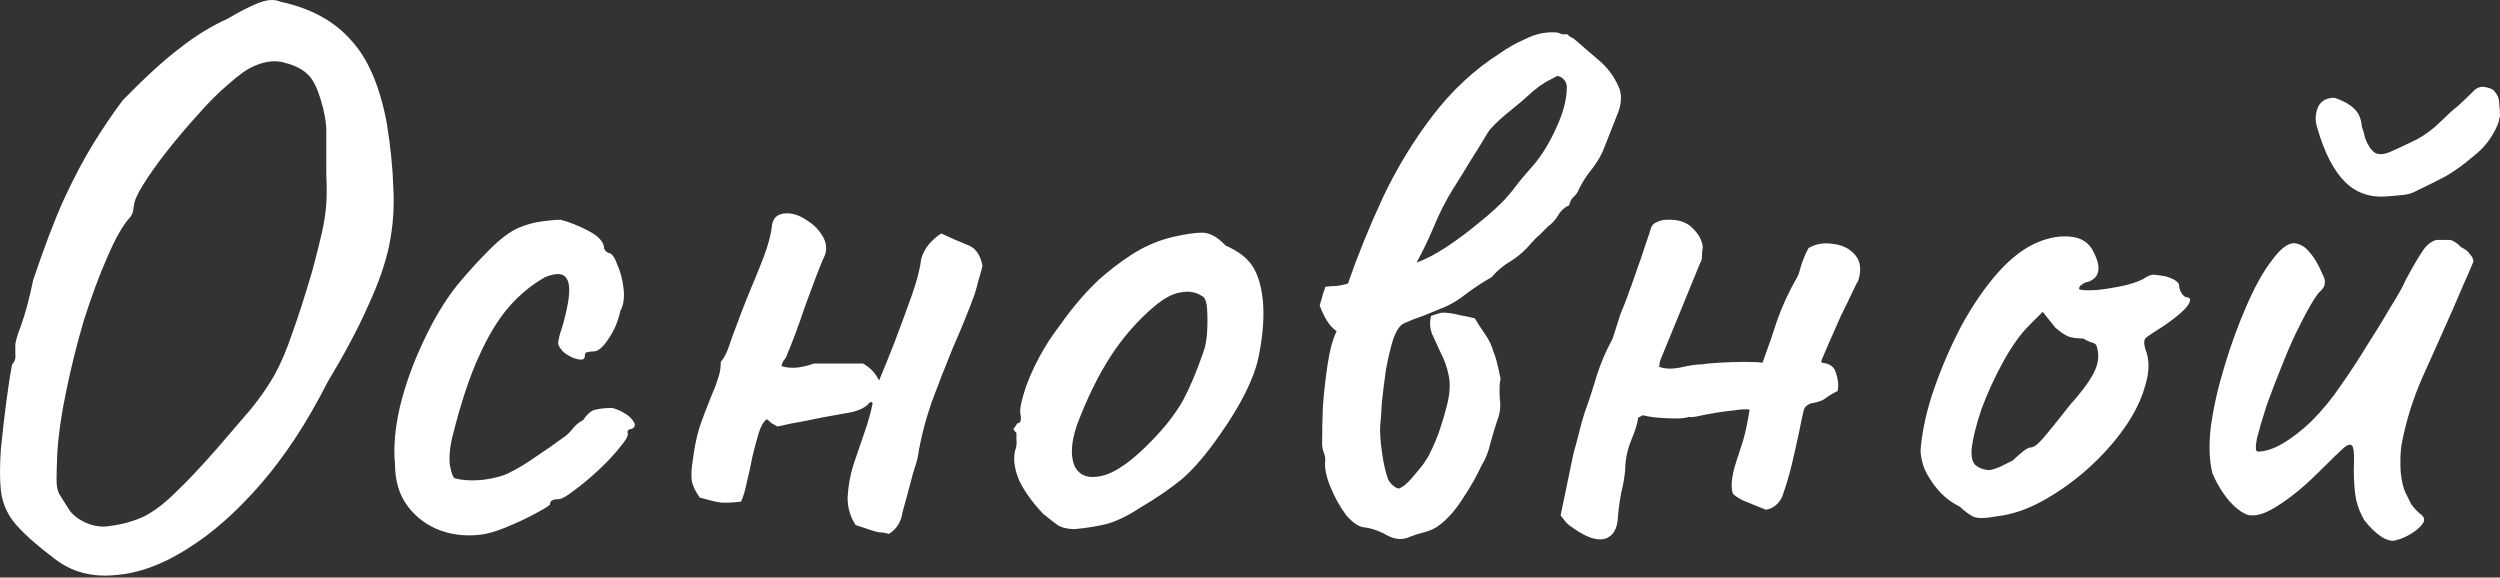
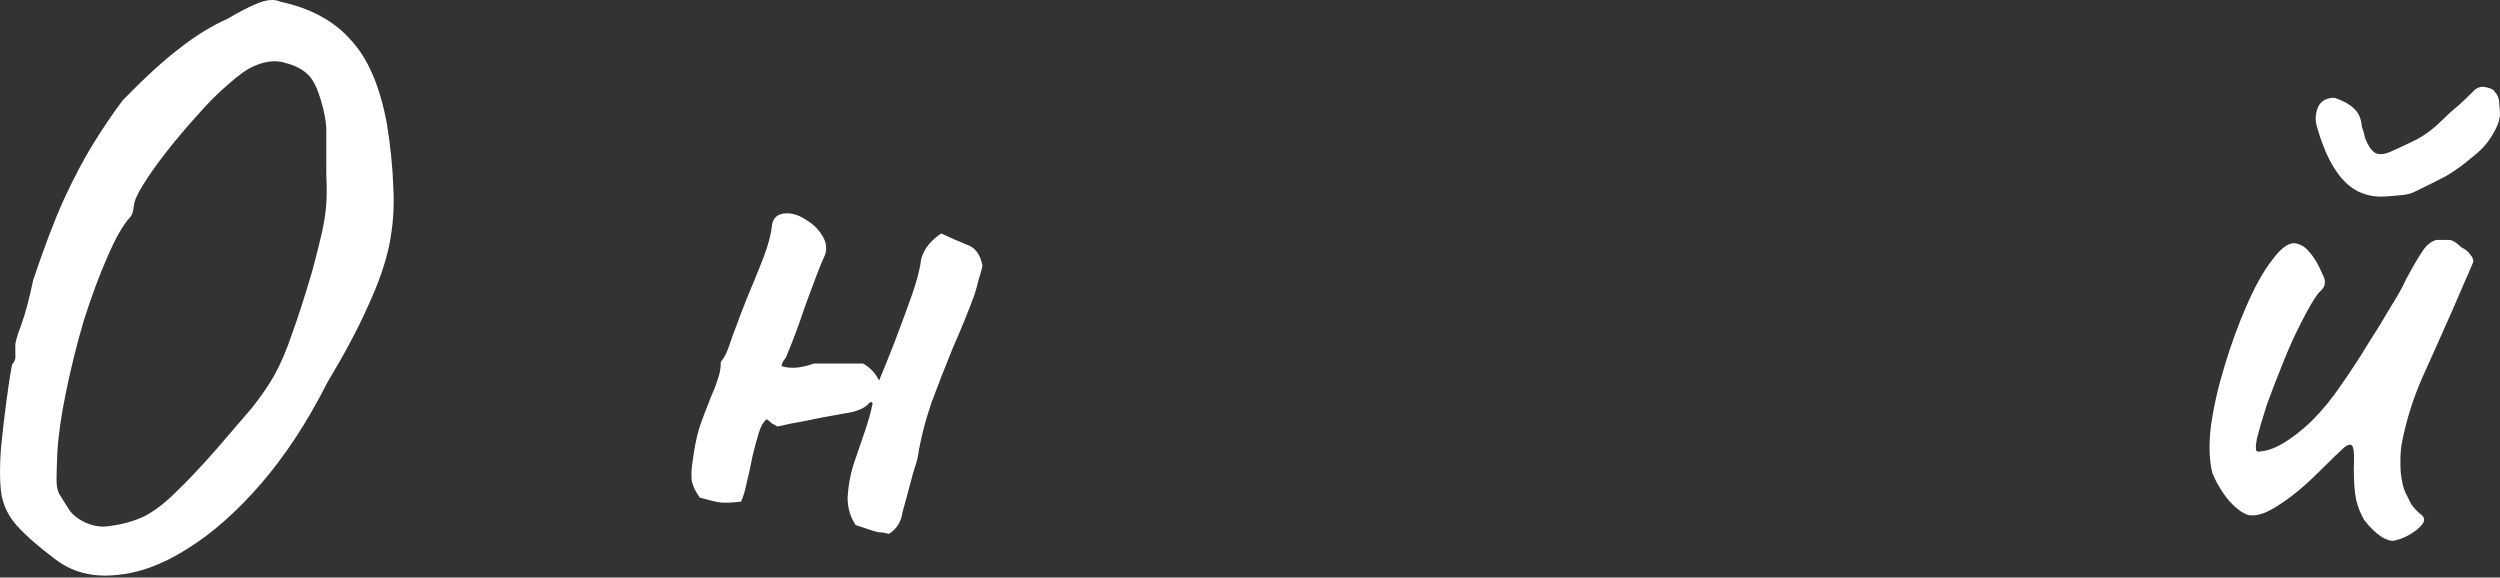
<svg xmlns="http://www.w3.org/2000/svg" width="632" height="146" viewBox="0 0 632 146" fill="none">
  <rect x="0" y="0" width="632" height="146" fill="#333333" stroke="none" />
  <path d="M13.884 141.311C8.848 137.499 5.377 134.369 3.471 131.918C1.565 129.468 0.476 126.746 0.204 123.751C-0.068 121.301 -0.068 117.966 0.204 113.746C0.613 109.526 1.089 105.375 1.633 101.291C2.178 97.207 2.654 94.145 3.063 92.103C3.743 91.422 4.016 90.538 3.879 89.449C3.879 88.224 3.879 87.611 3.879 87.611C3.743 86.93 4.22 85.161 5.309 82.302C6.398 79.308 7.419 75.496 8.371 70.868C11.094 62.701 13.68 55.895 16.13 50.45C18.717 44.869 21.235 40.105 23.685 36.157C26.135 32.21 28.585 28.602 31.036 25.335C36.617 19.619 41.381 15.263 45.328 12.268C49.276 9.137 53.359 6.619 57.579 4.713C60.302 3.08 62.82 1.787 65.134 0.834C67.448 -0.119 69.354 -0.255 70.851 0.425C78.474 2.059 84.395 5.258 88.615 10.022C92.971 14.65 96.034 21.728 97.803 31.257C98.756 37.246 99.3 42.691 99.436 47.591C99.709 52.356 99.368 57.12 98.416 61.884C97.463 66.512 95.693 71.617 93.107 77.198C90.657 82.779 87.186 89.312 82.694 96.799C77.657 106.736 72.076 115.244 65.951 122.322C59.825 129.4 53.564 134.913 47.166 138.861C40.904 142.808 34.847 144.986 28.994 145.394C23.141 145.939 18.104 144.578 13.884 141.311ZM27.973 132.939C31.104 132.531 33.962 131.714 36.548 130.489C39.135 129.128 41.789 127.086 44.512 124.364C47.37 121.641 50.773 118.034 54.721 113.542C58.26 109.458 61.187 106.055 63.501 103.333C65.815 100.474 67.788 97.616 69.422 94.757C71.055 91.763 72.553 88.224 73.914 84.14C75.411 80.056 77.113 74.748 79.018 68.214C80.107 64.13 80.924 60.863 81.469 58.413C82.013 55.827 82.353 53.513 82.489 51.471C82.626 49.429 82.626 46.979 82.489 44.12C82.489 41.262 82.489 37.382 82.489 32.482C82.353 30.168 81.877 27.718 81.06 25.131C80.243 22.409 79.291 20.435 78.202 19.21C76.84 17.713 74.867 16.624 72.28 15.943C69.83 15.127 67.108 15.399 64.113 16.76C62.48 17.441 60.37 18.938 57.783 21.252C55.197 23.43 52.543 26.084 49.82 29.215C47.098 32.21 44.512 35.272 42.061 38.403C39.611 41.534 37.638 44.325 36.14 46.775C34.643 49.225 33.894 50.926 33.894 51.879C33.894 51.879 33.826 52.219 33.69 52.9C33.69 53.581 33.418 54.261 32.873 54.942C31.104 56.848 29.198 60.183 27.156 64.947C25.114 69.575 23.141 74.884 21.235 80.873C19.465 86.862 17.968 92.852 16.743 98.841C15.518 104.694 14.769 109.867 14.497 114.359C14.361 117.49 14.293 119.804 14.293 121.301C14.293 122.662 14.497 123.819 14.905 124.772C15.45 125.589 16.267 126.882 17.355 128.652C18.172 130.013 19.601 131.17 21.643 132.123C23.821 133.075 25.931 133.348 27.973 132.939Z" fill="white" />
-   <path d="M122.718 134.981C118.77 135.662 115.027 135.389 111.488 134.164C108.085 132.939 105.294 130.898 103.117 128.039C100.939 125.18 99.85 121.573 99.85 117.217C99.441 113.134 99.85 108.369 101.075 102.925C102.436 97.344 104.41 91.831 106.996 86.386C109.582 80.805 112.441 76.041 115.572 72.093C118.294 68.826 121.016 65.832 123.739 63.109C126.461 60.387 128.912 58.549 131.089 57.596C132.995 56.779 134.969 56.235 137.011 55.963C139.053 55.691 140.618 55.554 141.707 55.554C143.885 56.099 146.267 57.052 148.853 58.413C151.44 59.774 152.733 61.272 152.733 62.905C152.733 62.905 152.869 63.109 153.141 63.517C153.549 63.79 153.754 63.926 153.754 63.926C154.57 63.926 155.319 64.879 156 66.784C156.816 68.554 157.361 70.596 157.633 72.91C157.905 75.224 157.633 77.13 156.816 78.627C156.272 81.213 155.251 83.595 153.754 85.773C152.392 87.815 151.167 88.836 150.078 88.836C149.534 88.836 148.989 88.904 148.445 89.04C148.037 89.04 147.832 89.381 147.832 90.061C147.832 90.742 147.356 91.014 146.403 90.878C145.45 90.742 144.429 90.333 143.34 89.653C142.251 88.972 141.503 88.087 141.094 86.998C141.094 86.318 141.299 85.297 141.707 83.936C142.251 82.438 142.796 80.397 143.34 77.81C144.157 73.999 144.089 71.481 143.136 70.255C142.319 69.03 140.55 68.962 137.827 70.051C134.424 71.957 131.362 74.475 128.639 77.606C125.917 80.737 123.399 84.889 121.085 90.061C118.77 95.098 116.593 101.631 114.551 109.663C113.734 112.793 113.462 115.448 113.734 117.626C114.142 119.668 114.551 120.756 114.959 120.893C116.865 121.437 119.247 121.573 122.105 121.301C125.1 120.893 127.346 120.28 128.843 119.463C131.021 118.374 133.267 117.013 135.581 115.38C138.032 113.746 140.278 112.181 142.319 110.684C143 110.275 143.749 109.595 144.565 108.642C145.382 107.553 146.335 106.736 147.424 106.192C148.513 104.558 149.602 103.673 150.691 103.537C151.78 103.265 153.141 103.129 154.775 103.129C155.864 103.401 156.952 103.877 158.041 104.558C159.13 105.239 159.879 105.987 160.287 106.804C160.696 107.485 160.492 108.029 159.675 108.438C159.13 108.438 158.79 108.642 158.654 109.05C158.654 109.322 158.654 109.458 158.654 109.458C158.926 110.003 158.314 111.16 156.816 112.93C155.455 114.699 153.686 116.605 151.508 118.647C149.33 120.688 147.22 122.458 145.178 123.955C143.272 125.453 141.911 126.201 141.094 126.201C139.733 126.201 139.053 126.61 139.053 127.426C139.053 127.699 138.032 128.379 135.99 129.468C134.084 130.557 131.838 131.646 129.252 132.735C126.802 133.824 124.624 134.573 122.718 134.981Z" fill="white" />
  <path d="M224.686 134.981C223.869 134.709 223.053 134.573 222.236 134.573C221.555 134.437 220.807 134.232 219.99 133.96C219.173 133.688 217.948 133.28 216.315 132.735C214.953 130.693 214.273 128.379 214.273 125.793C214.409 123.071 214.885 120.348 215.702 117.626C216.655 114.767 217.608 111.977 218.561 109.254C219.513 106.532 220.194 104.082 220.602 101.904C220.466 101.631 220.262 101.563 219.99 101.7C219.718 101.836 219.513 102.04 219.377 102.312C218.424 103.129 217.131 103.741 215.498 104.15C213.864 104.422 212.367 104.694 211.006 104.966C208.556 105.375 206.105 105.851 203.655 106.396C201.205 106.804 198.823 107.28 196.509 107.825C196.101 107.553 195.624 107.28 195.08 107.008C194.671 106.6 194.263 106.26 193.855 105.987C193.038 106.532 192.357 107.689 191.813 109.458C191.268 111.228 190.724 113.27 190.179 115.584C189.771 117.762 189.295 119.94 188.75 122.118C188.342 124.16 187.865 125.725 187.321 126.814C184.871 127.086 183.101 127.154 182.012 127.018C181.059 126.882 179.358 126.474 176.908 125.793C175.819 124.296 175.138 122.866 174.866 121.505C174.73 120.008 174.798 118.442 175.07 116.809C175.478 113.542 176.023 110.752 176.703 108.438C177.52 105.987 178.541 103.265 179.766 100.27C180.447 98.773 180.991 97.344 181.4 95.982C181.944 94.621 182.216 93.124 182.216 91.49C183.033 90.538 183.714 89.244 184.258 87.611C184.803 85.978 185.415 84.276 186.096 82.506C187.865 77.742 189.431 73.795 190.792 70.664C192.153 67.397 193.174 64.743 193.855 62.701C194.535 60.523 194.944 58.821 195.08 57.596C195.216 55.146 196.509 53.921 198.959 53.921C200.593 53.921 202.294 54.533 204.064 55.759C205.833 56.848 207.194 58.277 208.147 60.046C209.1 61.816 209.1 63.586 208.147 65.355C207.603 66.58 206.922 68.282 206.105 70.46C205.289 72.638 204.404 75.02 203.451 77.606C202.634 80.056 201.818 82.37 201.001 84.548C200.184 86.726 199.504 88.428 198.959 89.653C198.823 90.197 198.551 90.674 198.142 91.082C197.87 91.49 197.666 91.967 197.53 92.511C198.483 92.92 199.844 93.056 201.614 92.92C203.383 92.647 204.744 92.307 205.697 91.899C207.467 91.899 209.44 91.899 211.618 91.899C213.796 91.899 215.974 91.899 218.152 91.899C219.922 92.852 221.283 94.281 222.236 96.187C223.325 93.6 224.618 90.401 226.115 86.59C227.613 82.643 229.042 78.763 230.403 74.952C231.764 71.14 232.581 68.01 232.853 65.559C233.262 64.062 233.942 62.769 234.895 61.68C235.848 60.591 236.869 59.706 237.958 59.026C240.272 60.114 242.45 61.067 244.492 61.884C246.533 62.565 247.827 64.334 248.371 67.193C248.099 68.418 247.759 69.643 247.35 70.868C247.078 72.093 246.738 73.318 246.329 74.543C244.832 78.627 243.062 82.983 241.021 87.611C239.115 92.239 237.277 96.935 235.508 101.7C233.874 106.464 232.717 111.024 232.037 115.38C231.9 116.196 231.492 117.626 230.811 119.668C230.267 121.709 229.723 123.751 229.178 125.793C228.634 127.699 228.293 128.924 228.157 129.468C228.021 130.557 227.681 131.578 227.136 132.531C226.592 133.484 225.775 134.301 224.686 134.981Z" fill="white" />
-   <path d="M271.656 133.756C269.886 133.756 268.457 133.416 267.368 132.735C266.415 132.055 265.19 131.102 263.693 129.877C261.106 127.154 259.133 124.432 257.771 121.709C256.546 118.987 256.138 116.469 256.546 114.155C256.955 113.066 257.091 112.045 256.955 111.092C256.955 110.003 256.955 109.458 256.955 109.458C256.274 108.778 256.07 108.369 256.342 108.233C256.614 107.961 256.887 107.553 257.159 107.008C257.976 107.008 258.248 106.26 257.976 104.762C257.703 103.673 258.18 101.291 259.405 97.616C260.766 93.941 262.468 90.469 264.509 87.203C265.326 85.841 266.551 84.072 268.185 81.894C269.818 79.58 271.588 77.334 273.493 75.156C275.535 72.842 277.373 71.004 279.006 69.643C282.409 66.784 285.472 64.606 288.195 63.109C290.917 61.612 293.776 60.523 296.77 59.842C299.765 59.162 302.147 58.821 303.917 58.821C305.822 58.821 307.796 59.91 309.838 62.088C312.969 63.45 315.215 65.151 316.576 67.193C317.937 69.235 318.822 72.093 319.23 75.768C319.639 79.852 319.298 84.616 318.209 90.061C317.12 95.506 313.853 102.108 308.409 109.867C305.006 114.767 301.807 118.51 298.812 121.097C295.817 123.547 292.346 125.929 288.399 128.243C285.54 130.149 282.818 131.51 280.231 132.327C277.645 133.007 274.787 133.484 271.656 133.756ZM291.666 110.888C294.796 107.621 297.247 104.422 299.016 101.291C300.786 98.024 302.487 94.009 304.121 89.244C304.665 87.883 305.006 86.182 305.142 84.14C305.278 81.962 305.278 79.92 305.142 78.014C305.006 76.109 304.529 75.02 303.712 74.748C302.215 73.795 300.445 73.522 298.404 73.931C296.498 74.203 294.32 75.36 291.87 77.402C287.65 80.941 283.907 85.229 280.64 90.265C277.509 95.166 274.719 100.883 272.268 107.417C270.771 111.772 270.567 115.244 271.656 117.83C272.881 120.28 275.195 121.097 278.598 120.28C282.137 119.463 286.493 116.333 291.666 110.888Z" fill="white" />
-   <path d="M358.116 66.376C359.749 63.381 361.246 60.251 362.608 56.984C363.969 53.717 365.534 50.654 367.304 47.795C368.801 45.481 370.23 43.167 371.592 40.853C373.089 38.539 374.518 36.225 375.879 33.911C376.016 33.639 376.152 33.435 376.288 33.299C376.424 33.026 376.56 32.822 376.696 32.686C378.193 31.053 379.895 29.487 381.801 27.99C383.843 26.357 385.748 24.723 387.518 23.09C388.471 22.273 389.492 21.524 390.581 20.844C391.806 20.163 392.826 19.619 393.643 19.21C394.188 19.21 394.732 19.482 395.277 20.027C395.821 20.571 396.093 21.252 396.093 22.069C396.093 25.063 395.209 28.466 393.439 32.278C391.806 35.953 389.9 39.084 387.722 41.67C386.497 43.031 385.272 44.461 384.047 45.958C382.958 47.455 381.801 48.885 380.576 50.246C378.942 52.015 376.764 53.989 374.042 56.167C371.455 58.345 368.733 60.387 365.875 62.292C363.016 64.198 360.43 65.559 358.116 66.376ZM361.791 79.852C361.383 81.349 361.451 82.847 361.995 84.344C362.676 85.841 363.424 87.475 364.241 89.244C365.194 91.014 365.875 92.988 366.283 95.166C366.691 97.344 366.487 99.93 365.67 102.925C365.262 104.558 364.717 106.396 364.037 108.438C363.356 110.479 362.54 112.453 361.587 114.359C361.314 115.039 360.702 116.06 359.749 117.422C358.796 118.647 357.775 119.872 356.686 121.097C355.733 122.186 354.849 122.934 354.032 123.343C353.624 123.615 353.079 123.479 352.399 122.934C351.718 122.39 351.241 121.845 350.969 121.301C350.289 119.531 349.744 117.149 349.336 114.155C348.927 111.16 348.791 108.914 348.927 107.417C349.064 106.192 349.2 104.286 349.336 101.7C349.608 99.113 349.948 96.391 350.357 93.532C350.901 90.538 351.514 87.951 352.194 85.773C353.011 83.459 353.964 82.098 355.053 81.69C356.55 81.009 358.116 80.397 359.749 79.852C361.382 79.171 362.88 78.559 364.241 78.014C366.419 77.198 368.529 75.973 370.571 74.339C372.749 72.706 374.927 71.276 377.105 70.051C378.466 68.418 380.099 67.057 382.005 65.968C383.911 64.743 385.544 63.313 386.905 61.68C387.722 60.727 388.471 59.978 389.151 59.434C389.832 58.753 390.581 58.005 391.397 57.188C392.35 56.507 393.167 55.623 393.847 54.533C394.528 53.309 395.481 52.424 396.706 51.879C396.842 51.062 397.182 50.382 397.727 49.837C398.407 49.293 398.884 48.612 399.156 47.795C400.109 45.89 401.266 44.12 402.627 42.487C403.988 40.717 405.009 38.88 405.69 36.974C406.643 34.524 407.664 31.937 408.753 29.215C409.978 26.357 410.114 23.906 409.161 21.864C407.936 19.142 406.234 16.896 404.056 15.127C401.879 13.221 399.905 11.519 398.135 10.022C397.863 9.75 397.523 9.546 397.114 9.409C396.706 9.137 396.366 8.865 396.093 8.593C395.685 8.729 395.209 8.729 394.664 8.593C394.12 8.32 393.643 8.184 393.235 8.184C390.649 8.048 388.13 8.593 385.68 9.818C383.23 10.907 381.052 12.132 379.146 13.493C372.749 17.577 367.1 22.817 362.199 29.215C357.299 35.613 353.079 42.555 349.54 50.041C346.137 57.392 343.21 64.606 340.76 71.685C339.807 71.957 338.854 72.161 337.902 72.297C336.949 72.297 335.996 72.365 335.043 72.501C334.907 73.046 334.703 73.659 334.431 74.339C334.294 75.02 334.022 75.973 333.614 77.198C334.158 78.695 334.771 79.988 335.451 81.077C336.132 82.166 336.949 83.051 337.902 83.731C336.949 85.637 336.2 88.36 335.656 91.899C335.111 95.438 334.703 99.045 334.431 102.72C334.294 106.26 334.226 109.39 334.226 112.113C334.226 112.93 334.362 113.678 334.635 114.359C334.907 115.039 335.043 115.652 335.043 116.196C334.771 117.966 335.179 120.212 336.268 122.934C337.357 125.657 338.718 128.107 340.352 130.285C342.121 132.327 343.755 133.348 345.252 133.348C347.022 133.62 348.859 134.301 350.765 135.389C352.807 136.478 354.781 136.547 356.686 135.594C357.775 135.185 358.864 134.845 359.953 134.573C361.042 134.301 362.063 133.892 363.016 133.348C365.33 131.85 367.508 129.536 369.55 126.406C371.728 123.139 373.361 120.28 374.45 117.83C375.539 116.06 376.288 114.223 376.696 112.317C377.241 110.275 377.853 108.233 378.534 106.192C379.214 104.558 379.419 102.72 379.146 100.679C379.01 98.501 379.078 96.867 379.351 95.778C379.078 94.417 378.806 93.192 378.534 92.103C378.262 90.878 377.921 89.789 377.513 88.836C377.105 87.339 376.424 85.909 375.471 84.548C374.518 83.187 373.633 81.826 372.817 80.465C371.728 80.192 370.435 79.92 368.937 79.648C367.44 79.24 365.943 79.035 364.445 79.035C363.901 79.171 363.424 79.308 363.016 79.444C362.608 79.58 362.199 79.716 361.791 79.852Z" fill="white" />
-   <path d="M457.208 62.701C459.113 61.612 461.223 61.272 463.537 61.68C465.851 61.952 467.689 62.905 469.05 64.538C470.411 66.172 470.615 68.418 469.663 71.276C469.663 71.004 469.254 71.753 468.438 73.522C467.621 75.292 466.6 77.402 465.375 79.852C464.286 82.302 463.265 84.616 462.312 86.794C461.359 88.972 460.747 90.401 460.474 91.082V91.695C462.516 91.831 463.741 92.716 464.15 94.349C464.694 95.846 464.83 97.344 464.558 98.841C463.197 99.522 462.176 100.134 461.495 100.679C460.815 101.223 459.726 101.631 458.228 101.904C457.82 101.904 457.344 102.108 456.799 102.516C456.391 102.788 456.119 103.197 455.982 103.741C455.71 104.83 455.302 106.736 454.757 109.458C454.213 112.045 453.6 114.767 452.92 117.626C452.239 120.348 451.559 122.662 450.878 124.568C450.606 125.657 450.061 126.61 449.244 127.426C448.428 128.243 447.475 128.72 446.386 128.856C443.663 127.767 441.826 127.018 440.873 126.61C439.92 126.201 439.035 125.657 438.219 124.976C437.81 124.296 437.674 123.207 437.81 121.709C437.946 120.212 438.287 118.647 438.831 117.013C439.512 114.971 440.124 113.066 440.669 111.296C441.213 109.526 441.758 106.94 442.302 103.537C441.349 103.401 440.056 103.469 438.423 103.741C436.925 103.877 435.36 104.082 433.727 104.354C432.093 104.626 430.664 104.898 429.439 105.171C428.214 105.443 427.397 105.511 426.989 105.375C426.308 105.647 425.151 105.783 423.518 105.783C422.02 105.783 420.523 105.715 419.026 105.579C417.528 105.443 416.303 105.239 415.35 104.966L414.125 105.579C413.989 106.94 413.377 108.914 412.288 111.5C411.335 113.95 410.858 116.333 410.858 118.647C410.722 120.416 410.382 122.39 409.837 124.568C409.429 126.746 409.157 128.788 409.021 130.693C408.885 133.688 407.796 135.526 405.754 136.206C403.712 136.751 401.058 135.866 397.791 133.552C397.11 133.143 396.498 132.667 395.953 132.123C395.545 131.578 395.068 130.966 394.524 130.285L397.791 114.563C398.335 112.657 398.812 110.888 399.22 109.254C399.628 107.485 400.105 105.783 400.649 104.15C401.738 101.155 402.759 98.024 403.712 94.757C404.801 91.49 406.026 88.632 407.387 86.182C407.523 86.046 407.796 85.297 408.204 83.936C408.612 82.575 409.089 81.077 409.633 79.444C410.314 77.81 410.858 76.449 411.267 75.36C411.675 74.271 411.811 73.863 411.675 74.135C412.083 73.182 412.696 71.481 413.513 69.03C414.466 66.444 415.282 64.062 415.963 61.884C416.78 59.57 417.188 58.345 417.188 58.209C417.46 57.12 418.005 56.439 418.821 56.167C419.638 55.759 420.455 55.554 421.272 55.554C424.266 55.418 426.512 56.167 428.01 57.8C429.507 59.298 430.324 60.863 430.46 62.497C430.324 63.313 430.256 64.062 430.256 64.743C430.256 65.423 430.119 65.968 429.847 66.376L419.638 91.286L419.434 92.716C420.795 93.26 422.565 93.328 424.743 92.92C427.057 92.375 428.894 92.103 430.256 92.103C430.936 91.967 432.365 91.831 434.543 91.695C436.721 91.558 438.899 91.49 441.077 91.49C443.255 91.49 444.752 91.558 445.569 91.695C447.067 87.611 448.36 83.868 449.449 80.465C450.674 77.062 452.375 73.454 454.553 69.643C454.689 69.371 454.962 68.486 455.37 66.989C455.914 65.355 456.527 63.926 457.208 62.701Z" fill="white" />
-   <path d="M504.961 130.489C502.102 131.034 500.128 131.102 499.039 130.693C498.086 130.285 496.861 129.4 495.364 128.039C493.186 126.95 491.348 125.521 489.851 123.751C488.354 121.982 487.197 120.144 486.38 118.238C485.699 116.196 485.427 114.563 485.563 113.338C485.972 108.574 487.129 103.469 489.034 98.024C490.94 92.579 493.254 87.271 495.977 82.098C498.835 76.925 501.898 72.501 505.165 68.826C508.568 65.015 512.039 62.429 515.578 61.067C518.3 59.978 520.955 59.57 523.541 59.842C526.263 60.114 528.169 61.408 529.258 63.722C531.3 67.669 530.824 70.188 527.829 71.276C527.421 71.276 526.944 71.481 526.4 71.889C525.855 72.161 525.583 72.57 525.583 73.114C526.127 73.386 527.625 73.454 530.075 73.318C532.525 73.046 534.975 72.638 537.425 72.093C540.012 71.413 541.713 70.732 542.53 70.051C543.347 69.643 543.959 69.439 544.368 69.439C544.776 69.439 545.797 69.575 547.43 69.847C549.744 70.528 550.901 71.344 550.901 72.297C550.901 72.842 551.106 73.454 551.514 74.135C551.922 74.816 552.399 75.156 552.943 75.156C553.896 75.292 553.896 76.041 552.943 77.402C551.99 78.627 550.153 80.192 547.43 82.098C544.844 83.731 543.211 84.82 542.53 85.365C541.985 85.773 541.917 86.726 542.326 88.224C543.415 90.81 543.415 93.873 542.326 97.412C541.373 100.951 539.603 104.558 537.017 108.233C534.431 111.909 531.3 115.38 527.625 118.647C524.086 121.777 520.342 124.432 516.395 126.61C512.447 128.788 508.636 130.081 504.961 130.489ZM502.715 118.851C503.259 118.851 504.212 118.579 505.573 118.034C506.934 117.353 508.023 116.809 508.84 116.401C509.384 115.856 510.065 115.244 510.882 114.563C511.835 113.746 512.583 113.27 513.128 113.134C513.672 113.134 514.217 112.93 514.761 112.521C515.442 111.977 516.395 110.956 517.62 109.458C518.981 107.825 520.887 105.443 523.337 102.312C526.059 99.317 528.033 96.663 529.258 94.349C530.483 92.035 530.756 89.789 530.075 87.611C529.939 87.067 529.53 86.726 528.85 86.59C528.305 86.454 527.557 86.114 526.604 85.569C525.243 85.569 524.086 85.433 523.133 85.161C522.316 84.889 521.159 84.14 519.662 82.915L516.395 78.831L512.924 82.302C510.746 84.48 508.568 87.543 506.39 91.49C504.212 95.438 502.374 99.454 500.877 103.537C499.516 107.621 498.699 110.956 498.427 113.542C498.291 115.584 498.631 116.945 499.448 117.626C500.264 118.306 501.353 118.715 502.715 118.851Z" fill="white" />
  <path d="M606.069 136.41C605.116 136.955 603.823 136.751 602.189 135.798C600.692 134.845 599.195 133.416 597.697 131.51C596.745 129.877 596.064 128.175 595.656 126.406C595.247 124.5 595.043 121.845 595.043 118.442C595.179 115.72 595.111 113.95 594.839 113.134C594.567 112.181 593.818 112.181 592.593 113.134C591.504 114.087 589.394 116.128 586.263 119.259C582.86 122.662 579.593 125.385 576.462 127.426C573.468 129.468 571.018 130.421 569.112 130.285C568.159 130.285 567.002 129.74 565.641 128.652C564.28 127.563 563.055 126.201 561.966 124.568C560.877 122.934 559.992 121.301 559.311 119.668C558.494 116.537 558.358 112.589 558.903 107.825C559.583 102.925 560.74 97.82 562.374 92.511C564.007 87.067 565.845 82.03 567.887 77.402C569.929 72.638 572.038 68.826 574.216 65.968C576.394 62.973 578.3 61.476 579.934 61.476C581.431 61.612 582.724 62.361 583.813 63.722C585.038 65.083 586.127 66.921 587.08 69.235C587.624 70.188 587.829 71.004 587.692 71.685C587.692 72.365 587.148 73.182 586.059 74.135C584.834 75.768 583.405 78.219 581.771 81.486C580.138 84.616 578.572 88.087 577.075 91.899C575.578 95.574 574.216 99.113 572.991 102.516C571.902 105.919 571.086 108.71 570.541 110.888C570.133 113.066 570.201 114.155 570.745 114.155C572.651 114.155 574.761 113.474 577.075 112.113C579.389 110.752 581.771 108.914 584.221 106.6C587.08 103.741 589.598 100.679 591.776 97.412C594.09 94.145 596.404 90.606 598.718 86.794C600.488 84.072 602.325 81.077 604.231 77.81C606.273 74.543 607.566 72.229 608.111 70.868C610.016 67.329 611.446 64.879 612.398 63.517C613.351 62.02 614.508 61.067 615.869 60.659C616.55 60.659 617.299 60.659 618.116 60.659C618.932 60.659 619.341 60.659 619.341 60.659C620.157 60.795 621.11 61.408 622.199 62.497C623.288 63.041 624.037 63.654 624.445 64.334C624.99 64.879 625.262 65.491 625.262 66.172C624.717 67.533 623.833 69.575 622.608 72.297C621.519 74.884 620.702 76.789 620.157 78.014C617.571 83.868 614.985 89.653 612.398 95.37C609.948 100.951 608.179 106.668 607.09 112.521C606.817 114.427 606.749 116.673 606.886 119.259C607.158 121.709 607.566 123.479 608.111 124.568C608.519 125.385 608.995 126.337 609.54 127.426C610.22 128.379 610.969 129.196 611.786 129.877C613.011 130.693 613.147 131.646 612.194 132.735C611.378 133.688 610.22 134.573 608.723 135.389C607.362 136.07 606.477 136.41 606.069 136.41ZM603.619 49.633C599.263 50.041 595.656 48.816 592.797 45.958C589.938 43.099 587.624 38.607 585.855 32.482C585.446 31.257 585.31 30.168 585.446 29.215C585.583 28.126 585.855 27.241 586.263 26.561C586.808 25.744 587.556 25.199 588.509 24.927C589.462 24.655 590.211 24.655 590.755 24.927C592.661 25.608 594.158 26.493 595.247 27.582C596.336 28.671 596.949 30.168 597.085 32.074C597.357 32.754 597.561 33.435 597.697 34.115C597.833 34.66 597.902 34.932 597.902 34.932C598.582 36.702 599.399 37.927 600.352 38.607C601.305 39.152 602.598 39.084 604.231 38.403C606.681 37.314 608.995 36.225 611.173 35.136C613.351 33.911 615.325 32.414 617.095 30.644C618.592 29.147 620.021 27.854 621.382 26.765C622.744 25.54 624.105 24.247 625.466 22.885L625.67 22.681C626.487 22.001 627.44 21.796 628.529 22.069C629.754 22.341 630.435 22.681 630.571 23.09C631.387 23.906 631.796 24.927 631.796 26.152C631.932 27.241 632 28.33 632 29.419L631.796 30.032C631.796 30.849 631.183 32.278 629.958 34.319C628.733 36.361 627.031 38.199 624.854 39.832C622.812 41.602 620.634 43.167 618.32 44.529C616.006 45.754 613.555 46.979 610.969 48.204C610.016 48.748 608.995 49.089 607.906 49.225C606.817 49.361 605.388 49.497 603.619 49.633Z" fill="white" />
</svg>